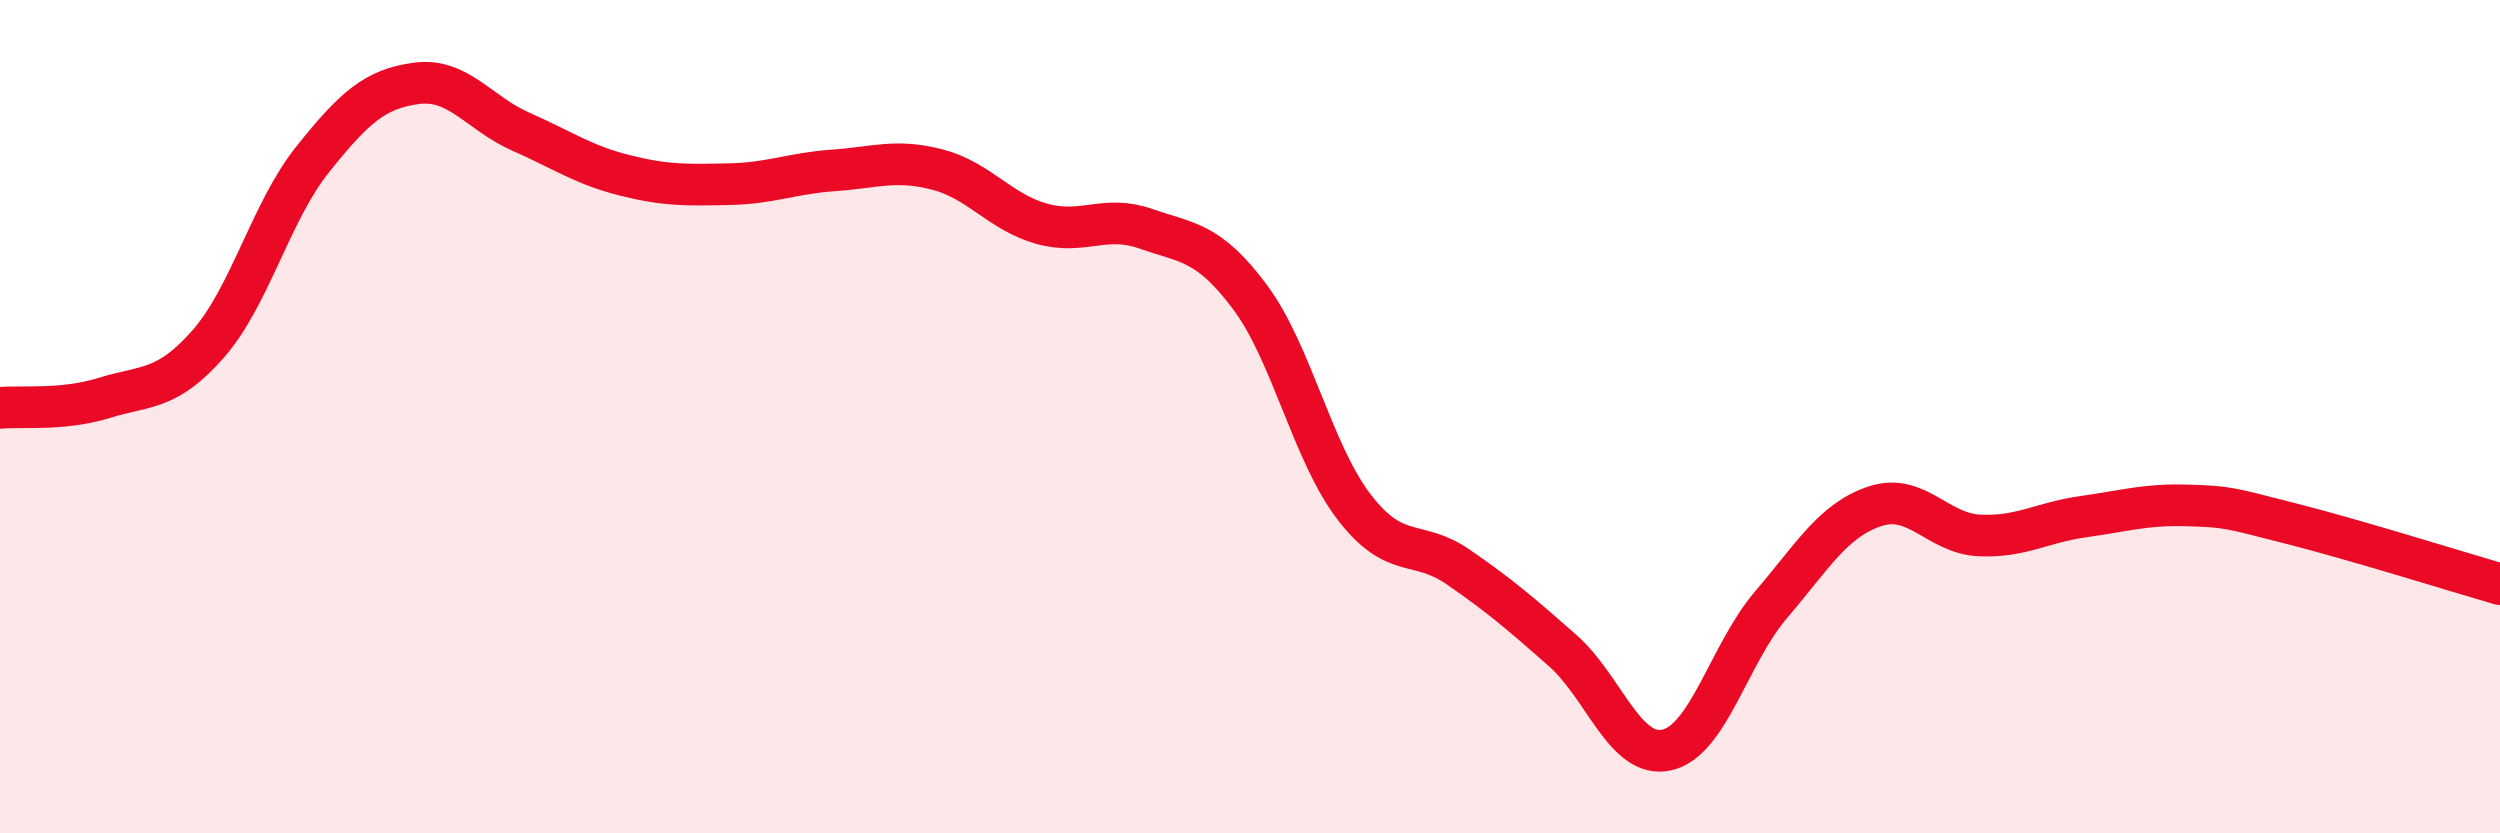
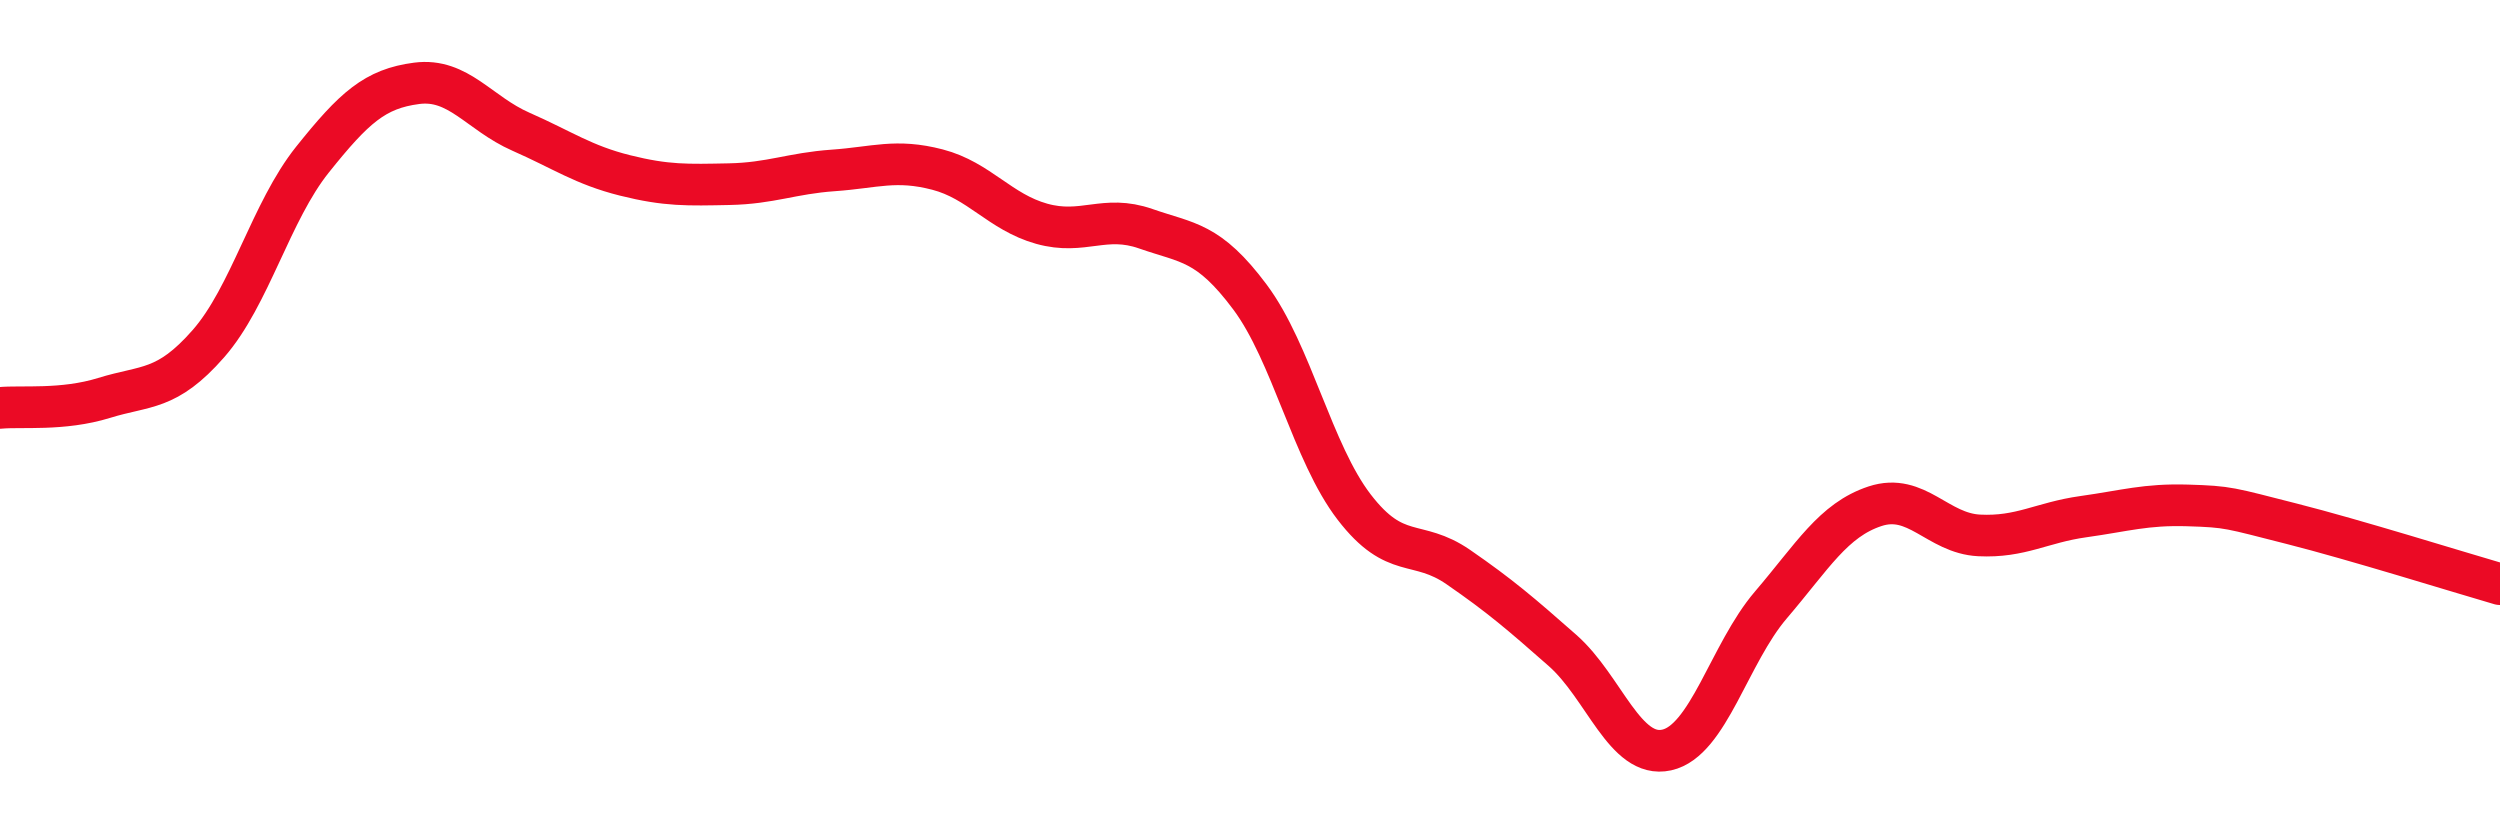
<svg xmlns="http://www.w3.org/2000/svg" width="60" height="20" viewBox="0 0 60 20">
-   <path d="M 0,9.79 C 0.5,9.74 1.5,9.86 2.5,9.55 C 3.5,9.24 4,9.39 5,8.25 C 6,7.11 6.5,5.08 7.5,3.83 C 8.5,2.58 9,2.13 10,2 C 11,1.87 11.5,2.72 12.5,3.16 C 13.5,3.6 14,3.96 15,4.21 C 16,4.46 16.5,4.44 17.5,4.42 C 18.5,4.4 19,4.16 20,4.09 C 21,4.02 21.5,3.81 22.5,4.07 C 23.5,4.33 24,5.09 25,5.37 C 26,5.65 26.5,5.14 27.5,5.49 C 28.5,5.84 29,5.79 30,7.13 C 31,8.47 31.5,10.87 32.5,12.17 C 33.5,13.47 34,12.92 35,13.61 C 36,14.3 36.5,14.73 37.5,15.61 C 38.5,16.49 39,18.22 40,18 C 41,17.78 41.5,15.69 42.5,14.52 C 43.5,13.35 44,12.48 45,12.15 C 46,11.82 46.5,12.8 47.5,12.85 C 48.5,12.9 49,12.54 50,12.4 C 51,12.26 51.5,12.1 52.5,12.13 C 53.5,12.16 53.5,12.19 55,12.57 C 56.5,12.95 59,13.73 60,14.02L60 20L0 20Z" fill="#EB0A25" opacity="0.1" stroke-linecap="round" stroke-linejoin="round" />
  <path d="M 0,9.79 C 0.5,9.74 1.5,9.86 2.5,9.55 C 3.5,9.24 4,9.39 5,8.25 C 6,7.11 6.5,5.08 7.5,3.83 C 8.5,2.58 9,2.13 10,2 C 11,1.87 11.5,2.72 12.5,3.16 C 13.5,3.6 14,3.96 15,4.21 C 16,4.46 16.5,4.44 17.5,4.42 C 18.5,4.4 19,4.16 20,4.09 C 21,4.02 21.5,3.81 22.5,4.07 C 23.5,4.33 24,5.09 25,5.37 C 26,5.65 26.5,5.14 27.5,5.49 C 28.5,5.84 29,5.79 30,7.13 C 31,8.47 31.5,10.87 32.5,12.17 C 33.5,13.47 34,12.92 35,13.61 C 36,14.3 36.5,14.73 37.5,15.61 C 38.5,16.49 39,18.22 40,18 C 41,17.78 41.5,15.69 42.5,14.52 C 43.5,13.35 44,12.48 45,12.15 C 46,11.82 46.5,12.8 47.5,12.85 C 48.5,12.9 49,12.54 50,12.4 C 51,12.26 51.5,12.1 52.5,12.13 C 53.5,12.16 53.5,12.19 55,12.57 C 56.5,12.95 59,13.73 60,14.02" stroke="#EB0A25" stroke-width="1" fill="none" stroke-linecap="round" stroke-linejoin="round" />
</svg>